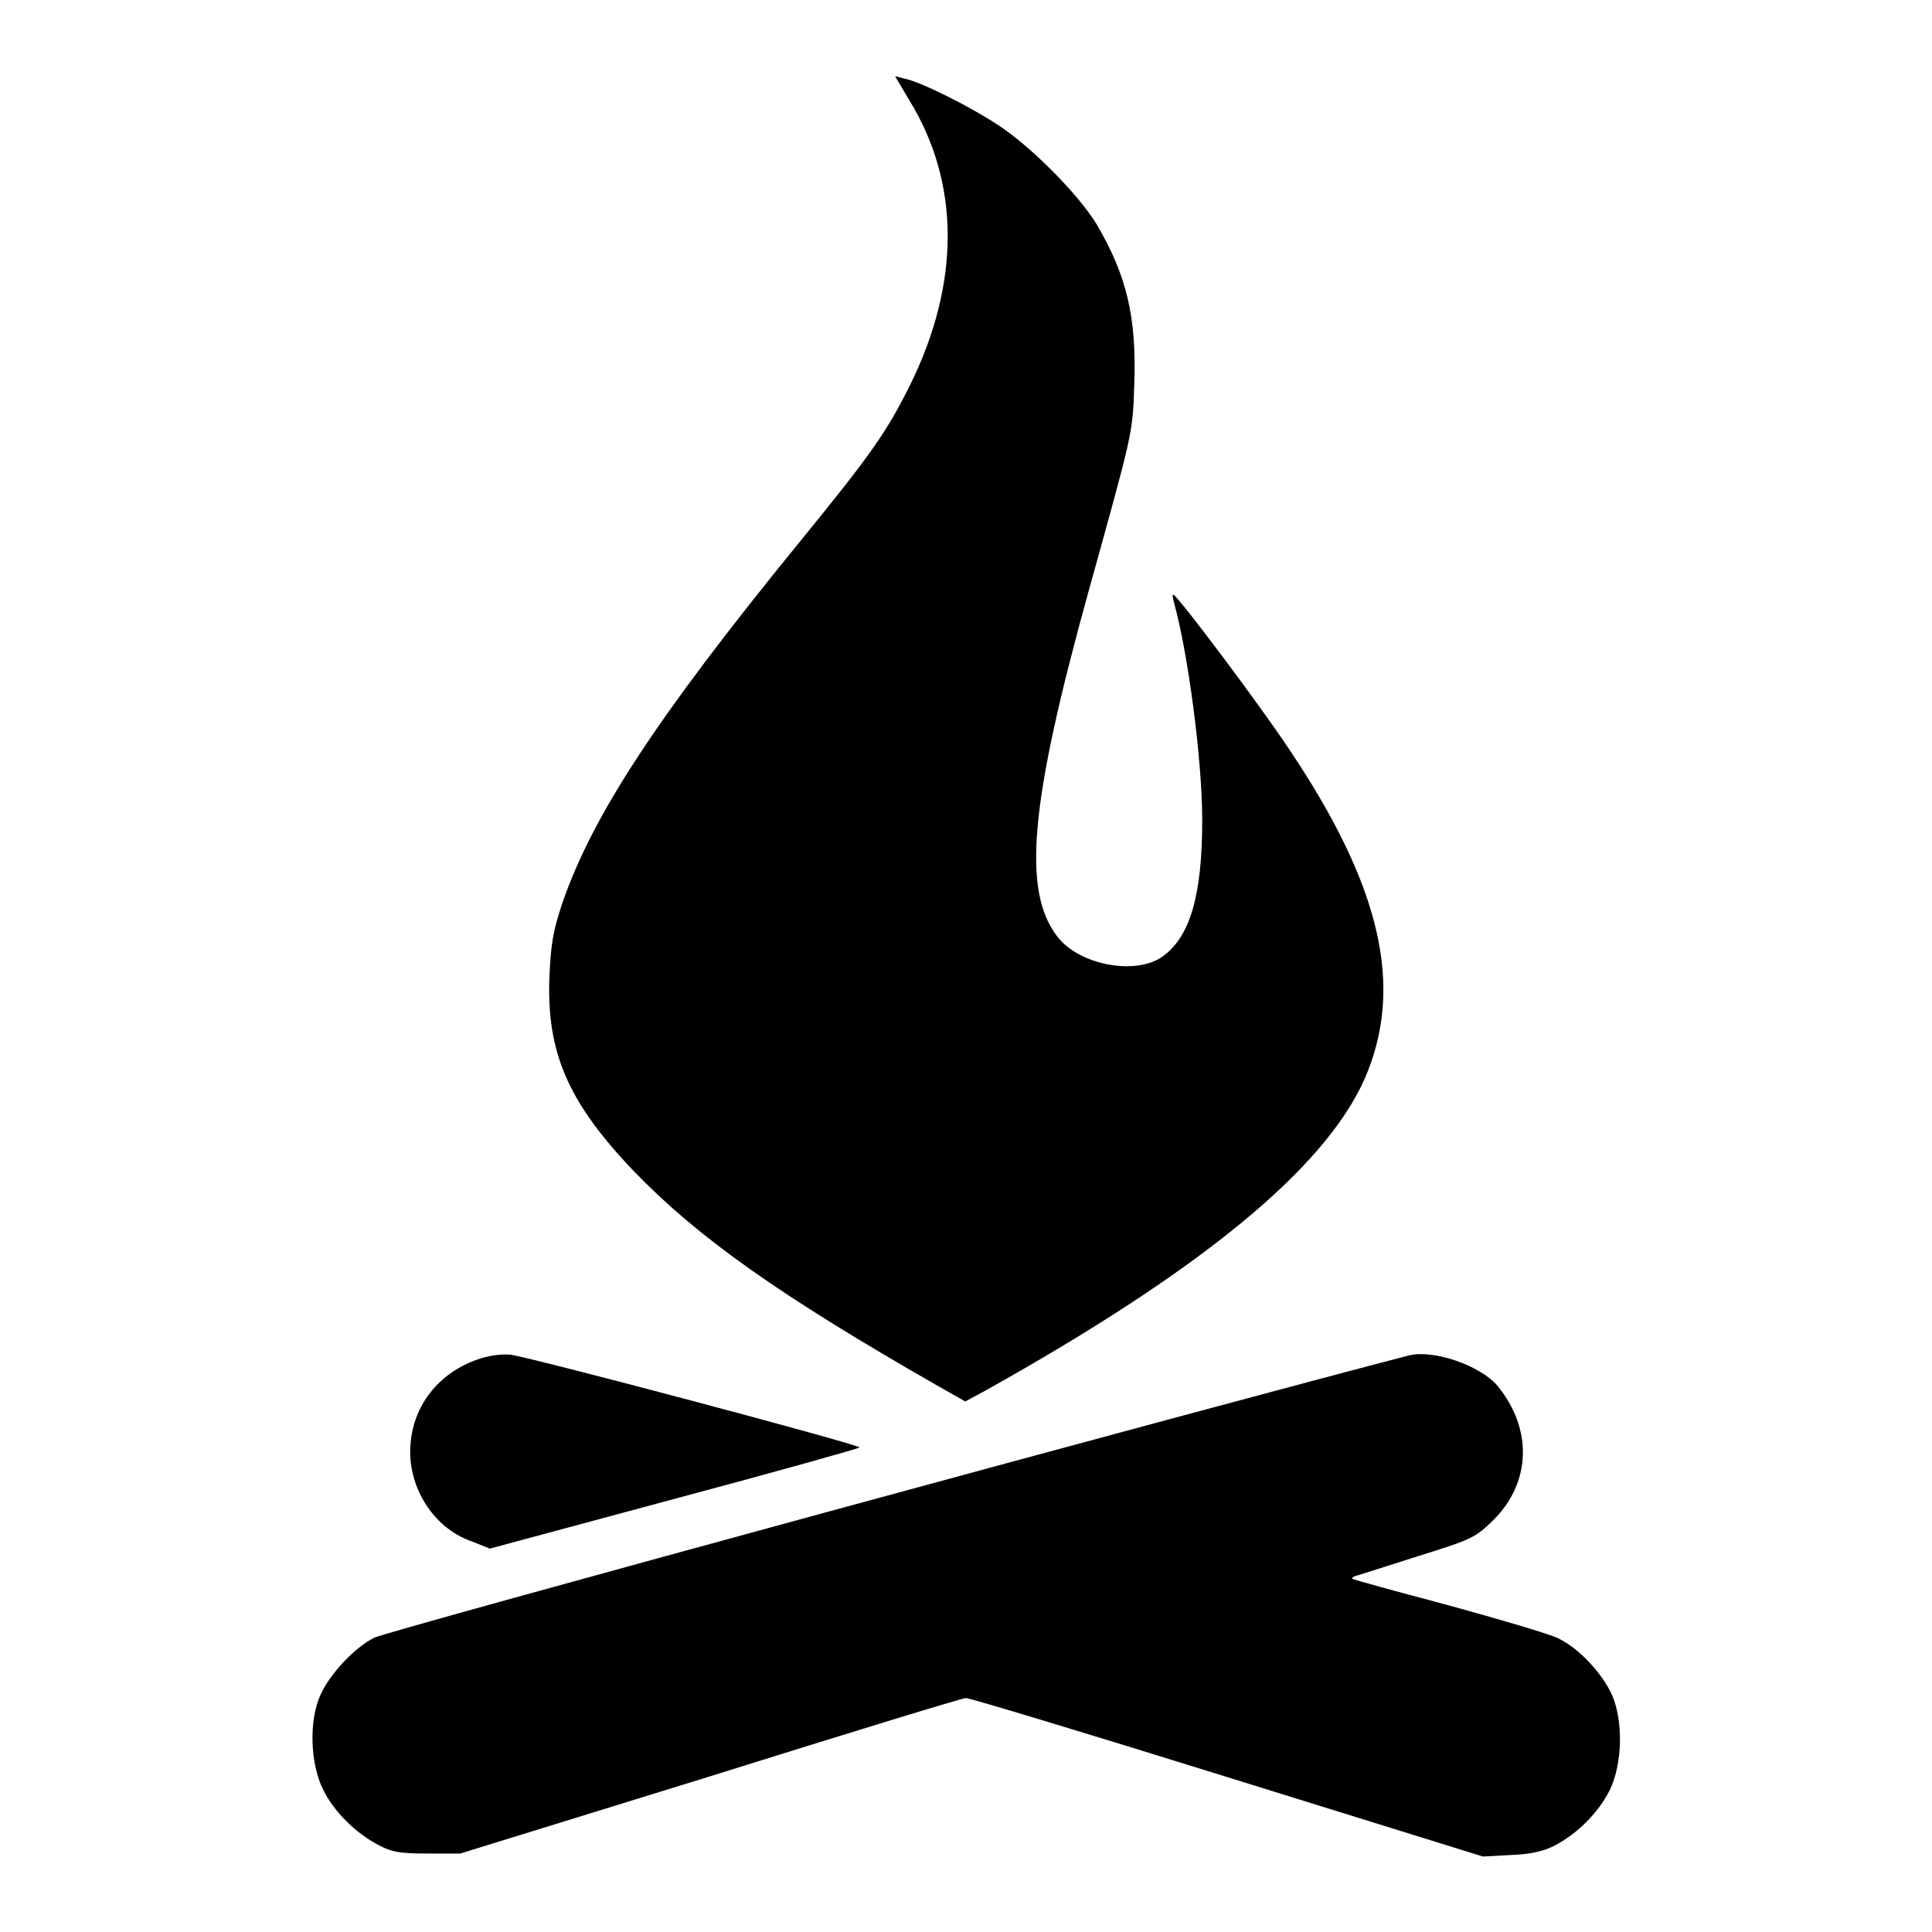
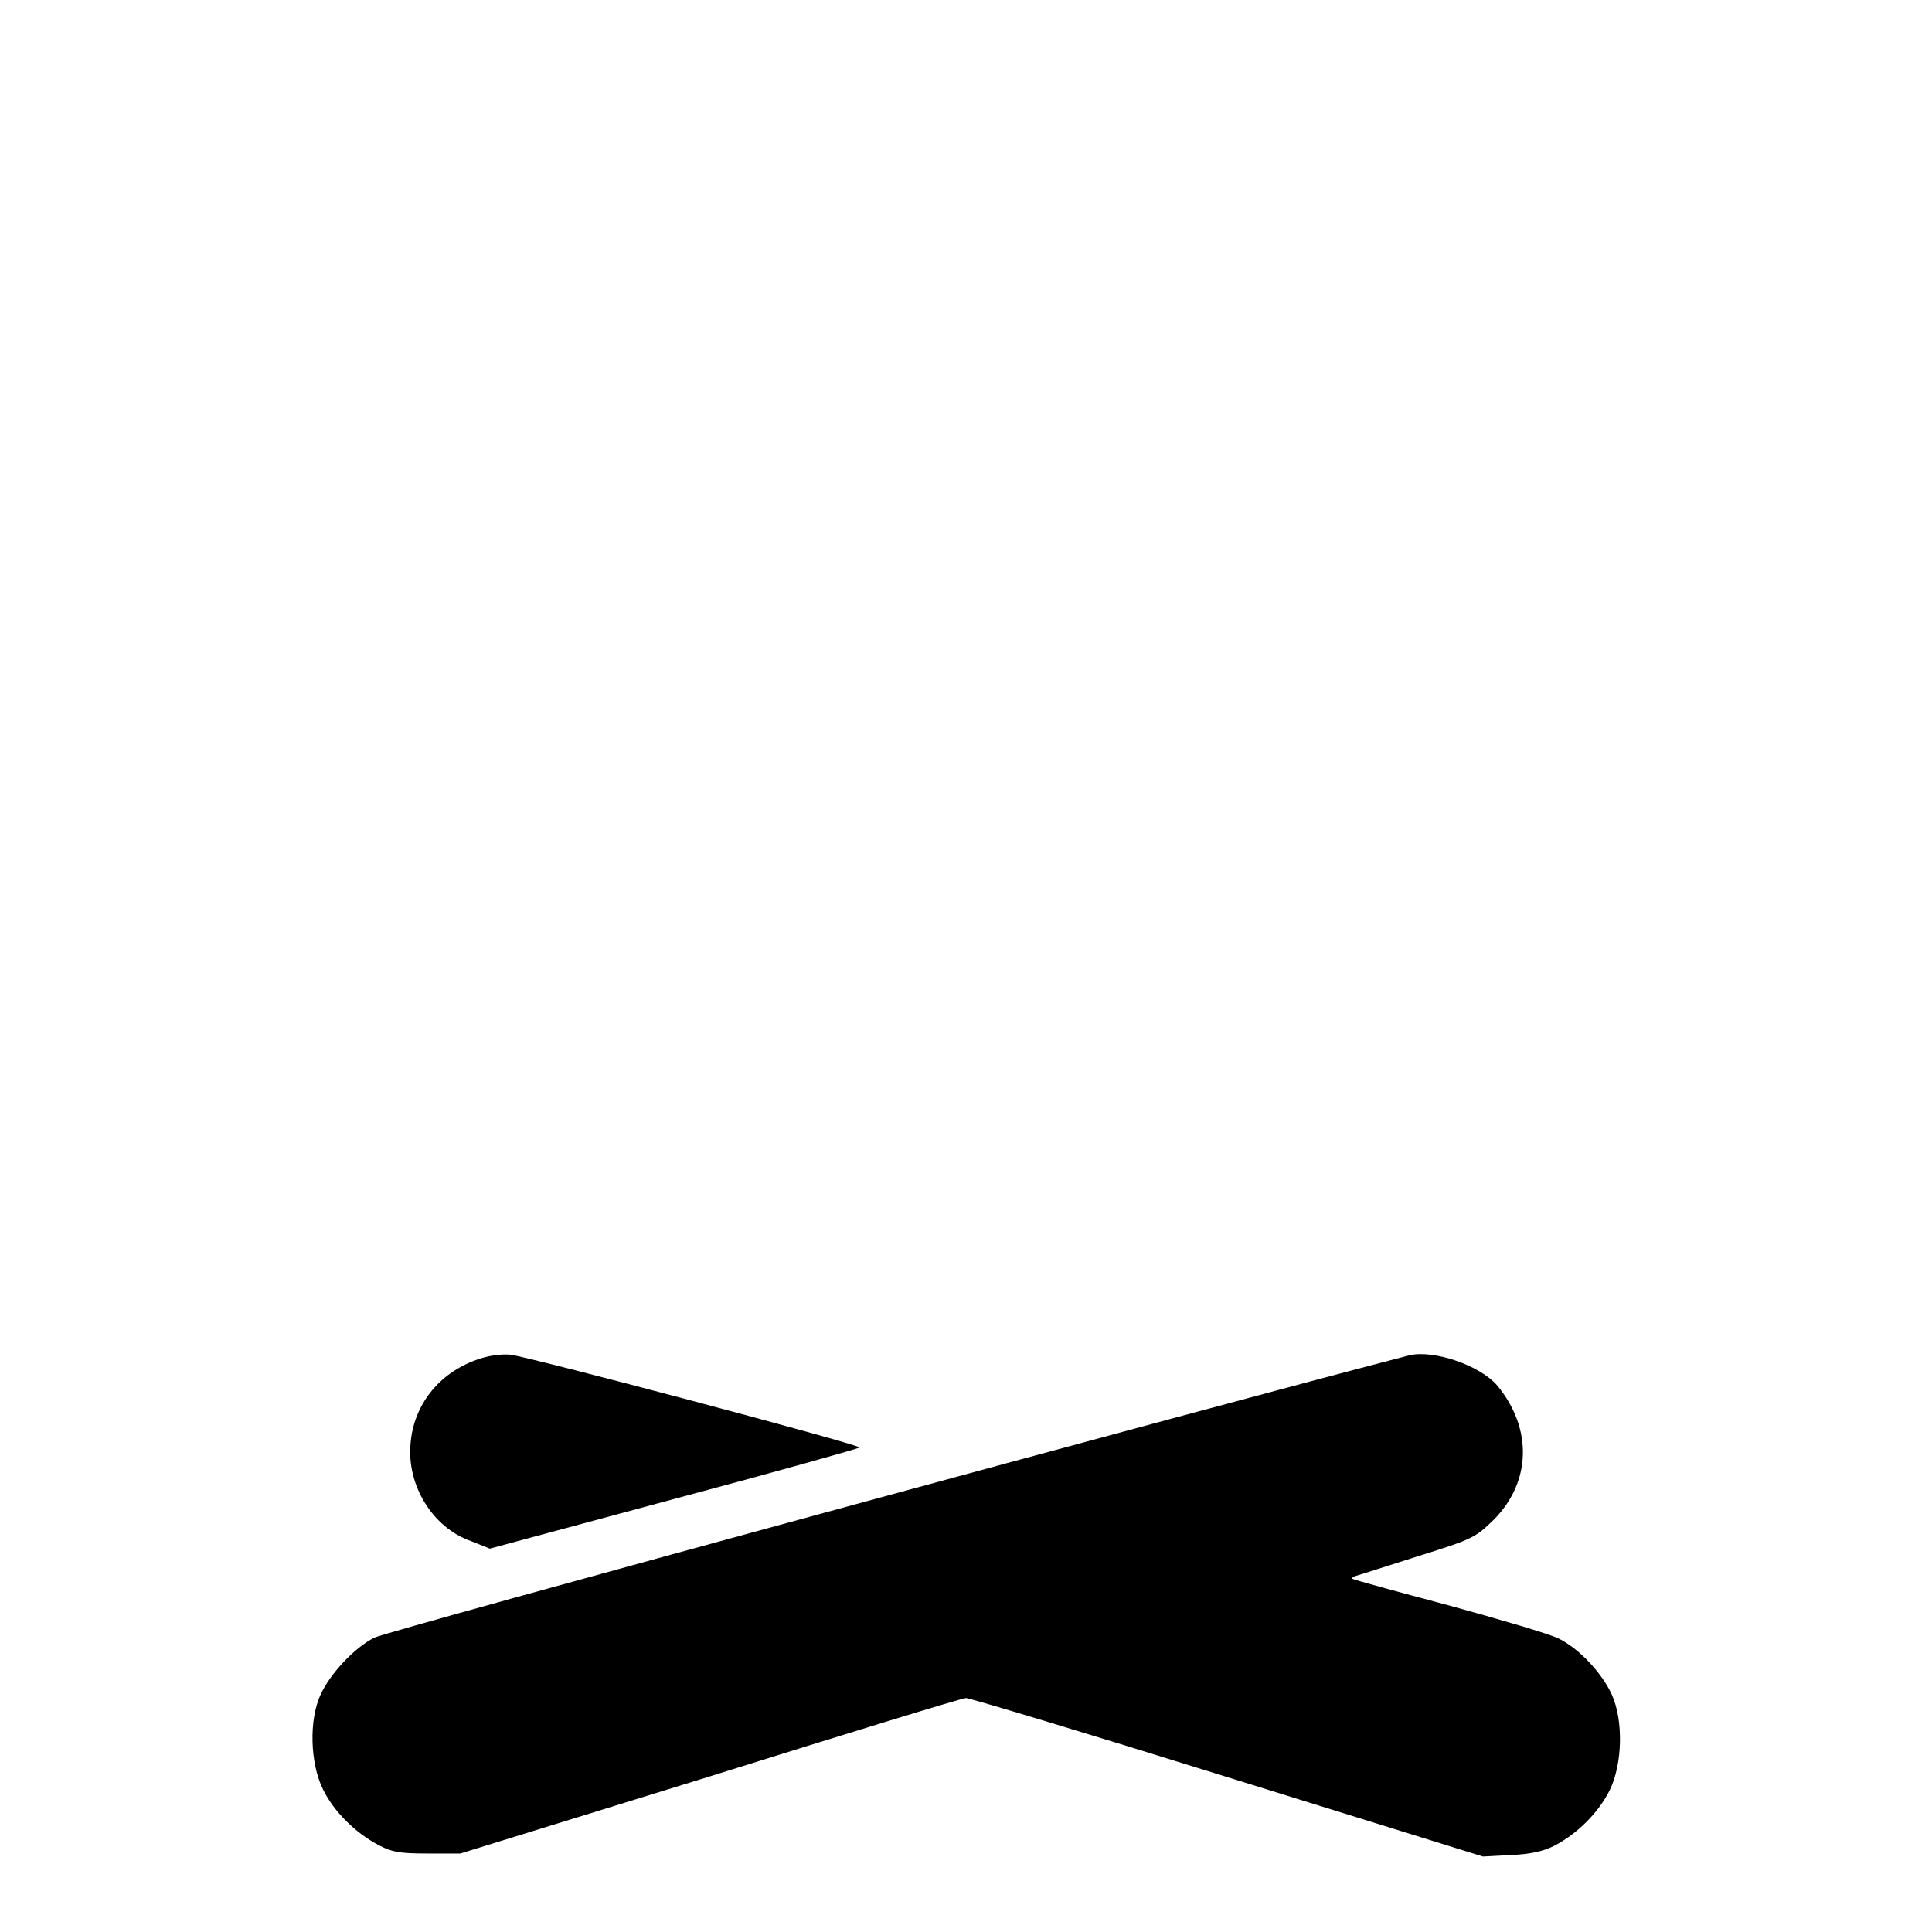
<svg xmlns="http://www.w3.org/2000/svg" version="1.1" x="0px" y="0px" viewBox="0 0 256 256" enable-background="new 0 0 256 256" xml:space="preserve">
  <g>
    <g>
      <g>
-         <path fill="#000000" d="M120.5,13.3c6.7,10.9,6.8,24.1,0.1,37.7c-3.1,6.2-5,9-14.8,21c-18.9,23.2-27.3,36.1-31.3,47.7c-1.2,3.6-1.5,5.3-1.7,9.7c-0.4,10.1,2.5,16.7,11.2,25.8c8.4,8.7,19.2,16.4,40.2,28.4l3.7,2.1l2.6-1.4c28.5-15.9,45-29.4,50.3-41.3c5.3-12.1,2.3-25.5-10.1-43.9c-4-6-14.3-19.7-15.2-20.3c-0.2-0.1-0.1,0.4,0.1,1.2c1.8,6.5,3.7,20.6,3.7,28.7c0,9.9-1.6,15.4-5.2,18c-3.5,2.6-11.1,1.2-14-2.6c-4.7-6.1-3.6-17.8,4.1-45.6c5.9-21.3,5.9-20.9,6.1-27.7c0.3-8.8-1-14.3-5-21.1c-2.3-3.8-8.4-10-12.7-12.9c-3.7-2.5-10.4-5.9-12.8-6.4l-1.2-0.3L120.5,13.3z" />
-         <path fill="#000000" d="M63.1,180.2c-5,1.8-8.3,6-8.7,11.1c-0.5,5.5,2.9,11.1,8,12.9l2.5,1l24.5-6.6c13.5-3.6,24.5-6.7,24.5-6.8c0-0.4-44.1-12.1-46.3-12.3C66.4,179.4,64.7,179.6,63.1,180.2z" />
+         <path fill="#000000" d="M63.1,180.2c-5,1.8-8.3,6-8.7,11.1c-0.5,5.5,2.9,11.1,8,12.9l2.5,1l24.5-6.6c13.5-3.6,24.5-6.7,24.5-6.8c0-0.4-44.1-12.1-46.3-12.3C66.4,179.4,64.7,179.6,63.1,180.2" />
        <path fill="#000000" d="M186.7,179.6c-24,6.2-135.7,36.6-137.1,37.4c-2.6,1.3-5.8,4.7-7.1,7.5c-1.6,3.4-1.4,9.2,0.3,12.6c1.4,2.9,4.3,5.8,7.4,7.4c1.7,0.9,2.7,1.1,6.4,1.1H61L94,235.4c18.2-5.7,33.5-10.4,34-10.4c0.5,0,16.1,4.7,34.7,10.5l33.8,10.5l3.7-0.2c2.6-0.1,4.3-0.5,5.7-1.2c3.1-1.6,5.9-4.4,7.4-7.4c1.7-3.5,1.8-9.2,0.3-12.6c-1.3-2.9-4.4-6.2-7.1-7.5c-1.2-0.6-7.7-2.5-14.6-4.4c-6.8-1.8-12.6-3.4-12.7-3.5c-0.1-0.1,0.1-0.3,0.5-0.4c0.4-0.1,4.1-1.3,8.2-2.6c7.4-2.3,7.6-2.5,10-4.8c5-5,5.2-12.1,0.5-17.8C196.1,180.9,189.9,178.8,186.7,179.6z" />
      </g>
    </g>
  </g>
</svg>